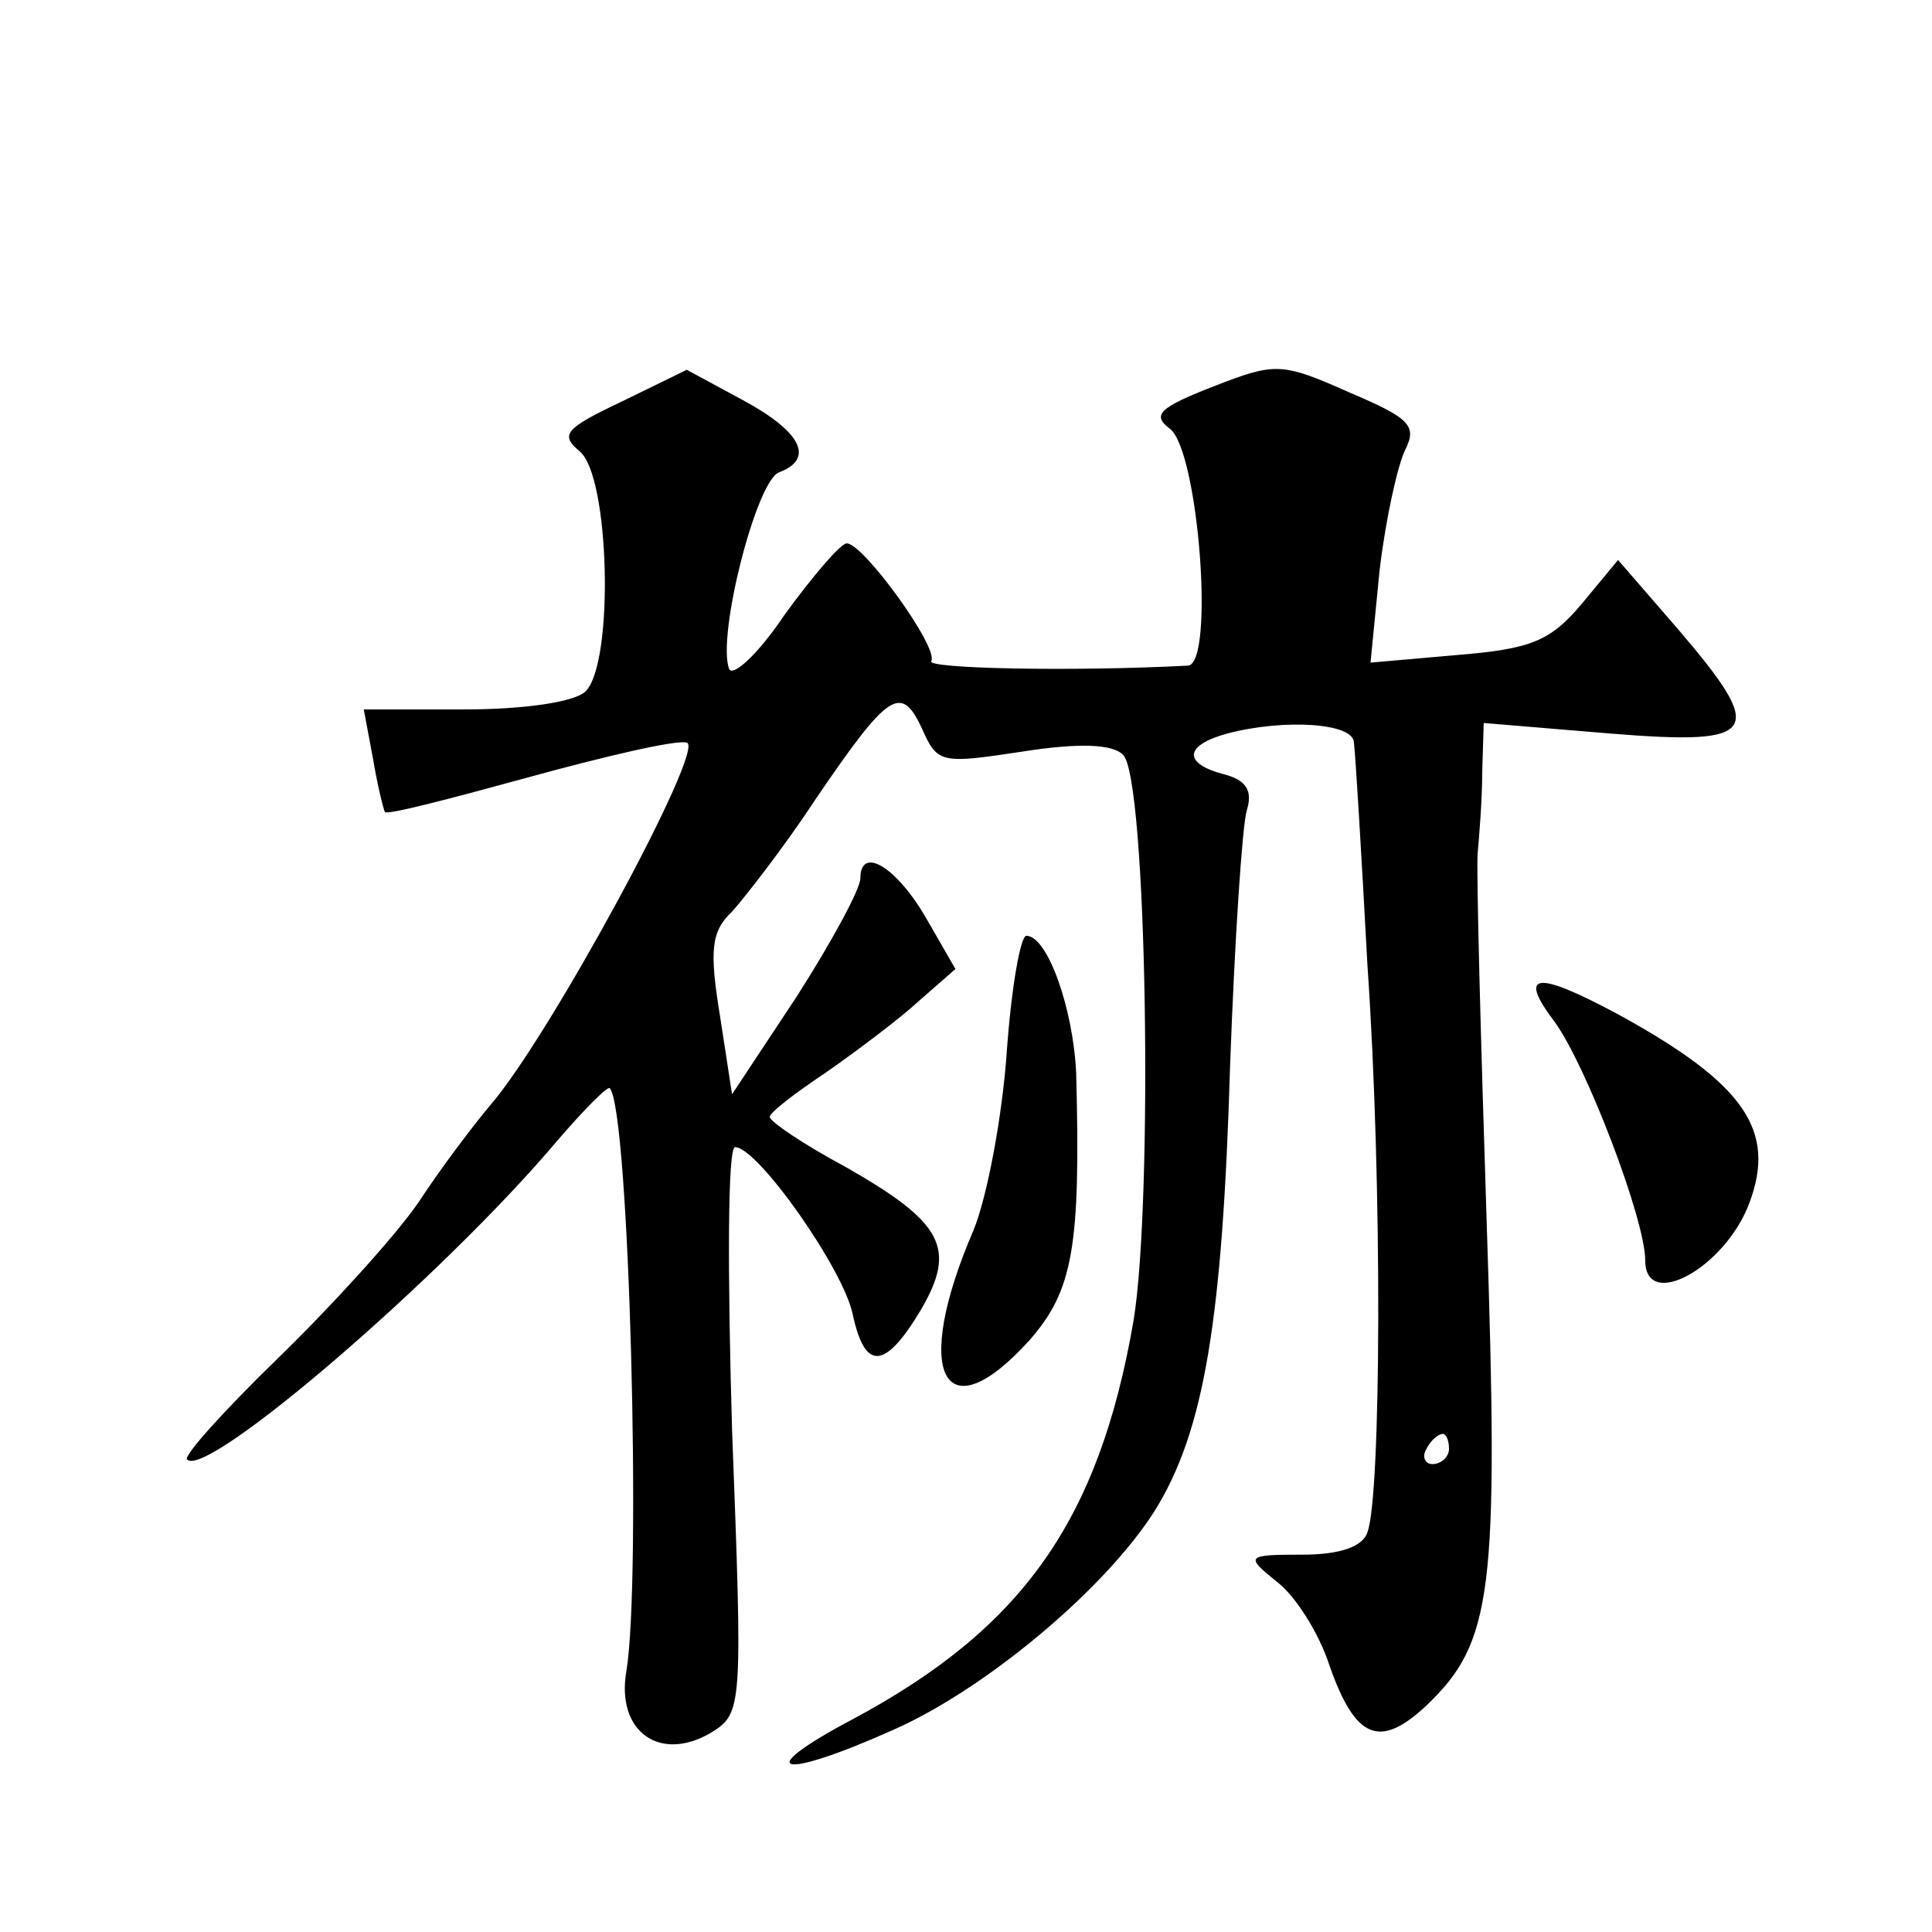
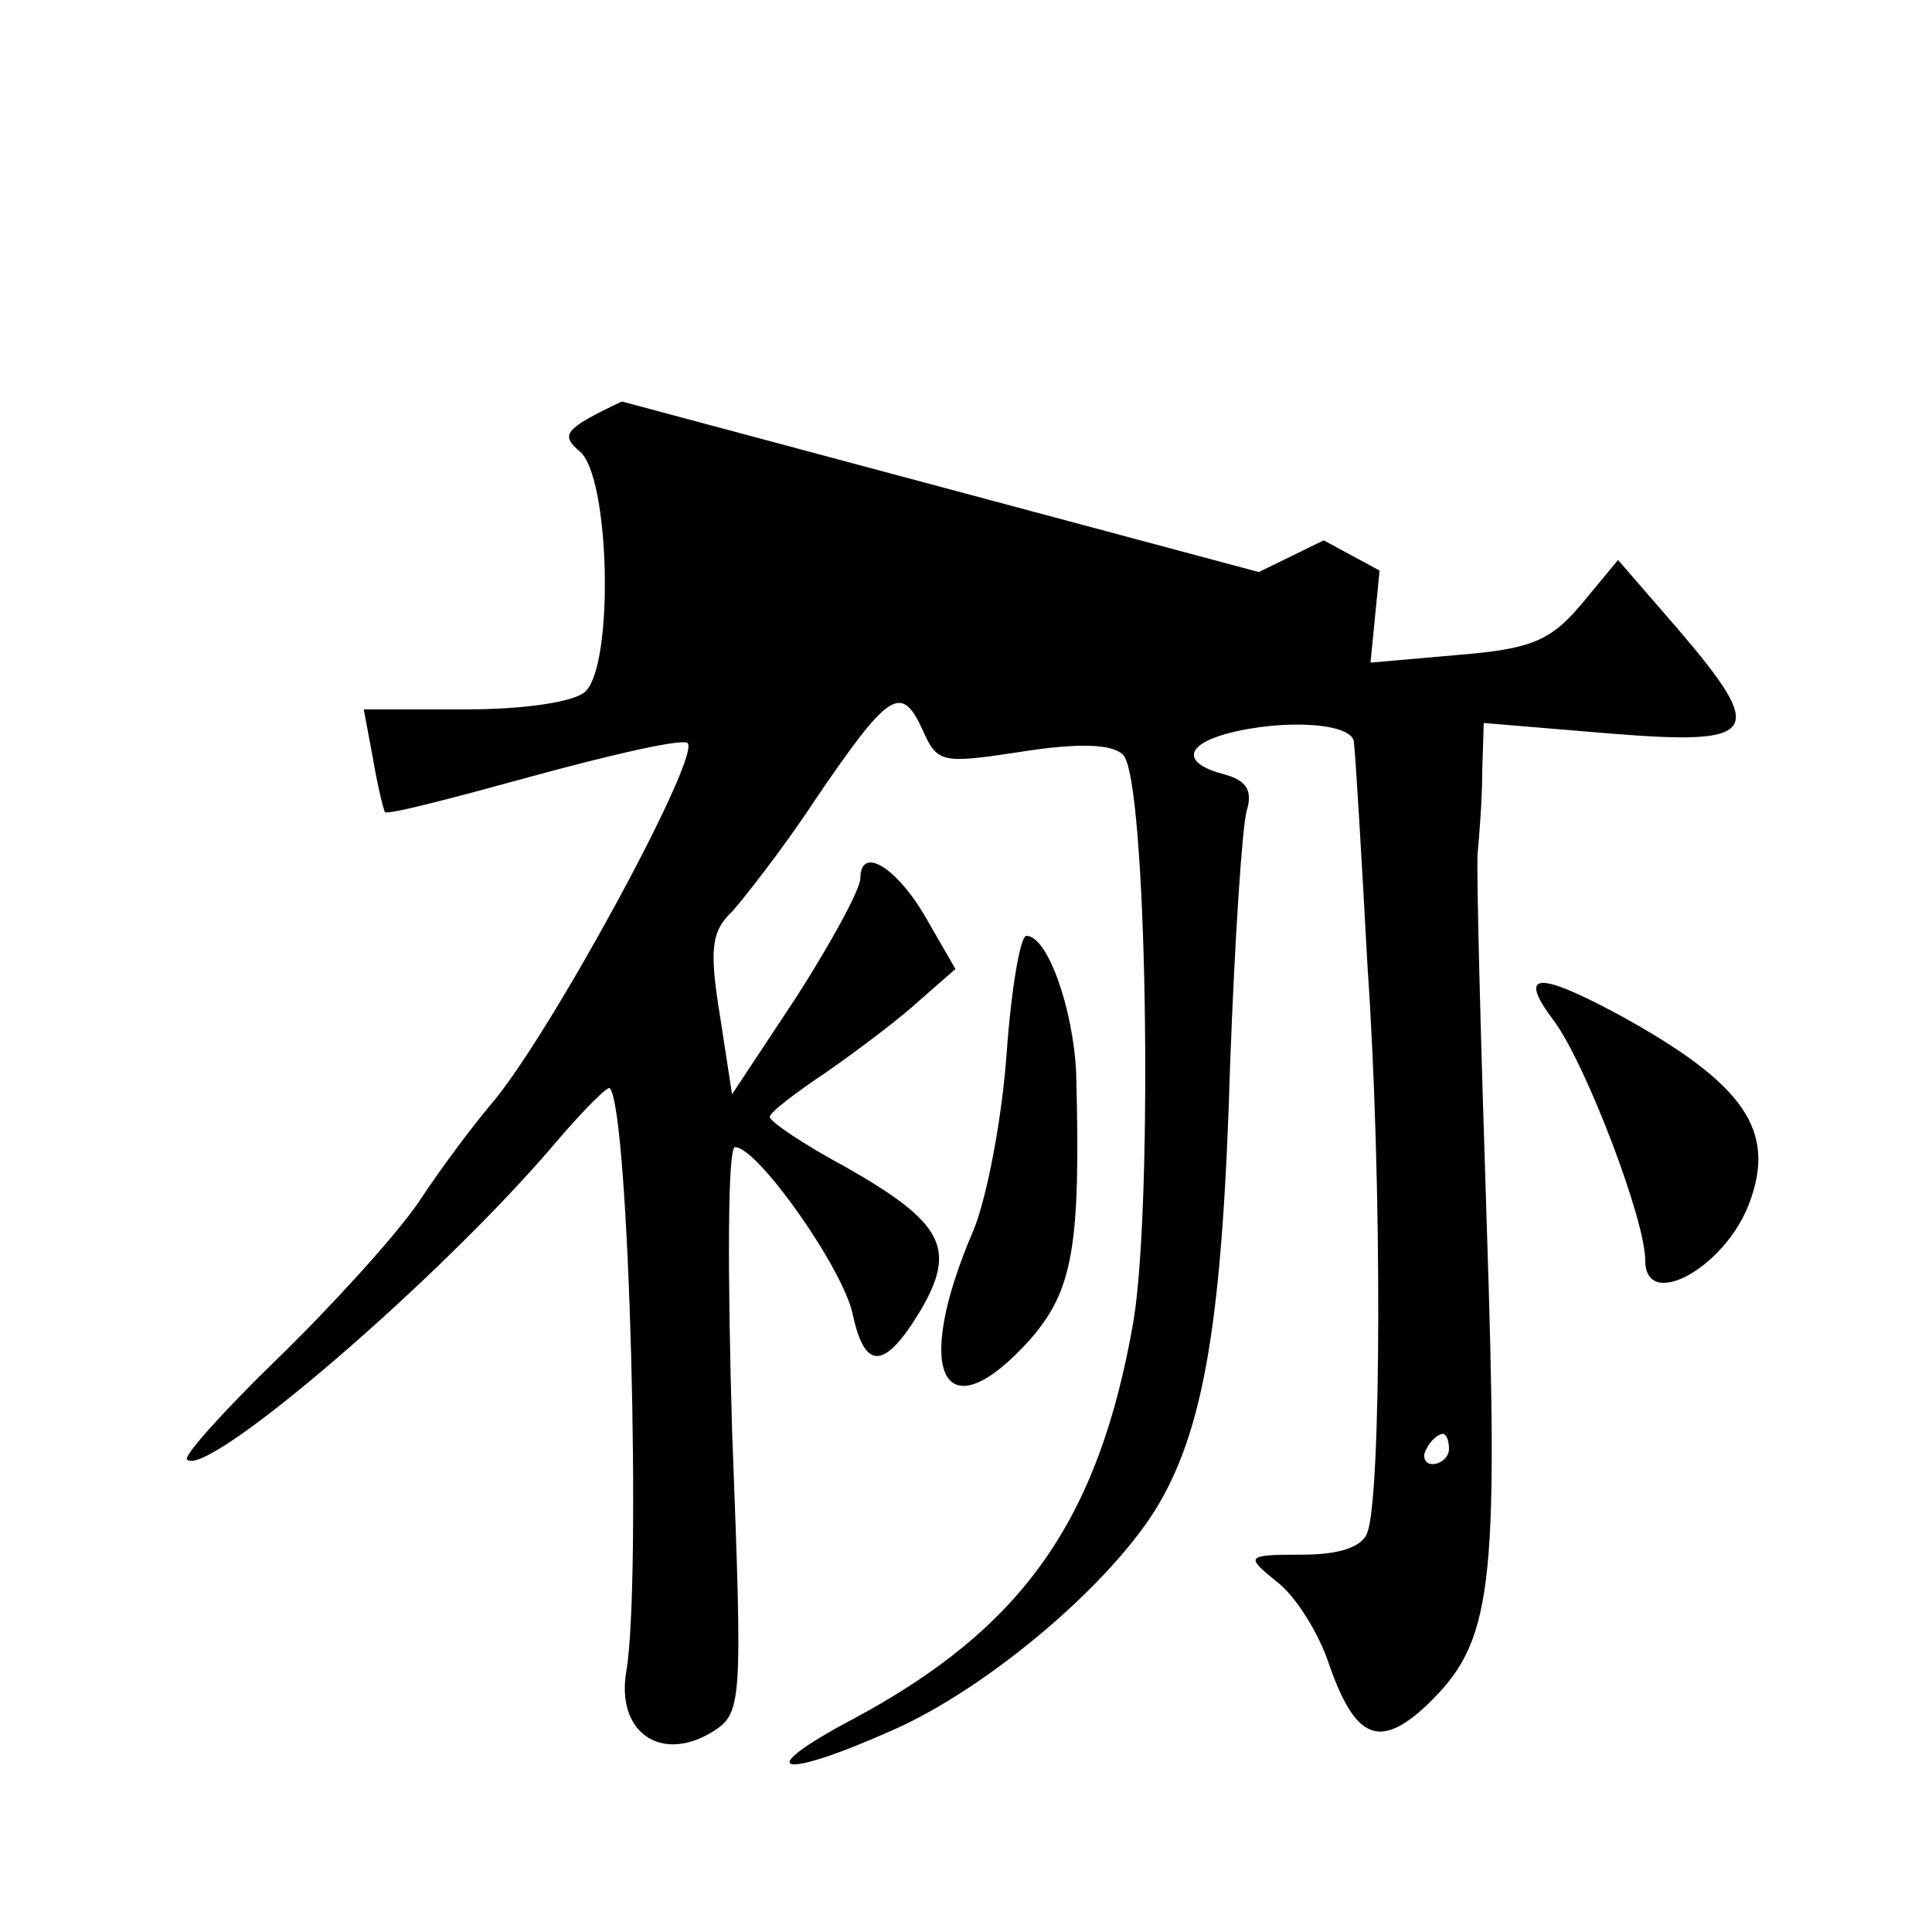
<svg xmlns="http://www.w3.org/2000/svg" version="1.0" width="128pt" height="128pt" viewBox="0 0 128 128" preserveAspectRatio="xMidYMid meet">
  <g transform="translate(0,128) scale(0.1,-0.1)" fill="#0" stroke="none">
-     <path d="M412 1014 c-38 -18 -41 -22 -28 -33 20 -16 23 -140 4 -159 -7 -7 -40 -12 -80 -12 l-67 0 6 -32 c3 -18 7 -34 8 -36 2 -2 44 9 95 23 51 14 98 25 105 23 13 -3 -91 -195 -130 -240 -11 -13 -33 -42 -48 -65 -16 -23 -58 -69 -93 -103 -36 -35 -63 -65 -60 -67 13 -13 169 121 245 211 18 21 34 37 35 35 13 -14 21 -327 11 -386 -7 -40 22 -61 56 -41 21 13 21 16 14 201 -3 103 -3 187 2 187 15 0 72 -81 78 -111 8 -37 21 -37 45 3 24 41 15 58 -50 95 -28 15 -50 30 -50 33 0 3 17 16 38 30 20 14 48 35 61 47 l24 21 -19 33 c-20 35 -44 49 -44 27 0 -7 -19 -42 -42 -78 l-43 -65 -8 52 c-7 43 -6 56 8 69 8 9 34 42 55 74 49 72 57 77 71 47 10 -23 13 -23 66 -15 38 6 60 5 67 -2 16 -15 20 -296 7 -375 -23 -133 -74 -204 -186 -264 -68 -36 -49 -41 27 -7 61 27 140 93 173 145 33 53 45 127 50 296 3 82 8 158 11 168 4 13 0 20 -15 24 -27 7 -27 19 2 27 38 10 84 7 84 -6 1 -7 5 -74 9 -148 10 -145 9 -351 0 -375 -3 -10 -19 -15 -43 -15 -38 0 -38 -1 -17 -18 12 -9 28 -34 35 -56 17 -48 33 -55 64 -26 44 42 48 75 40 319 -4 124 -7 235 -6 246 1 11 3 35 3 53 l1 33 84 -7 c99 -8 104 0 44 70 l-39 45 -24 -29 c-21 -25 -34 -30 -83 -34 l-57 -5 6 61 c4 34 12 70 17 80 8 16 3 21 -37 38 -45 20 -49 20 -90 4 -36 -14 -41 -19 -29 -28 19 -14 30 -156 12 -157 -76 -4 -174 -2 -170 3 5 9 -45 78 -56 78 -4 0 -22 -21 -41 -47 -18 -27 -35 -42 -37 -36 -8 22 18 124 33 130 24 9 15 27 -24 48 l-37 20 -43 -21z m548 -694 c0 -5 -5 -10 -11 -10 -5 0 -7 5 -4 10 3 6 8 10 11 10 2 0 4 -4 4 -10z M667 583 c-3 -43 -13 -96 -22 -118 -41 -95 -20 -136 37 -73 29 33 34 62 31 177 -2 43 -19 91 -33 91 -4 0 -10 -35 -13 -77z M1030 603 c21 -29 60 -131 60 -158 0 -34 53 -5 69 38 18 48 -3 79 -87 125 -54 29 -67 28 -42 -5z" />
+     <path d="M412 1014 c-38 -18 -41 -22 -28 -33 20 -16 23 -140 4 -159 -7 -7 -40 -12 -80 -12 l-67 0 6 -32 c3 -18 7 -34 8 -36 2 -2 44 9 95 23 51 14 98 25 105 23 13 -3 -91 -195 -130 -240 -11 -13 -33 -42 -48 -65 -16 -23 -58 -69 -93 -103 -36 -35 -63 -65 -60 -67 13 -13 169 121 245 211 18 21 34 37 35 35 13 -14 21 -327 11 -386 -7 -40 22 -61 56 -41 21 13 21 16 14 201 -3 103 -3 187 2 187 15 0 72 -81 78 -111 8 -37 21 -37 45 3 24 41 15 58 -50 95 -28 15 -50 30 -50 33 0 3 17 16 38 30 20 14 48 35 61 47 l24 21 -19 33 c-20 35 -44 49 -44 27 0 -7 -19 -42 -42 -78 l-43 -65 -8 52 c-7 43 -6 56 8 69 8 9 34 42 55 74 49 72 57 77 71 47 10 -23 13 -23 66 -15 38 6 60 5 67 -2 16 -15 20 -296 7 -375 -23 -133 -74 -204 -186 -264 -68 -36 -49 -41 27 -7 61 27 140 93 173 145 33 53 45 127 50 296 3 82 8 158 11 168 4 13 0 20 -15 24 -27 7 -27 19 2 27 38 10 84 7 84 -6 1 -7 5 -74 9 -148 10 -145 9 -351 0 -375 -3 -10 -19 -15 -43 -15 -38 0 -38 -1 -17 -18 12 -9 28 -34 35 -56 17 -48 33 -55 64 -26 44 42 48 75 40 319 -4 124 -7 235 -6 246 1 11 3 35 3 53 l1 33 84 -7 c99 -8 104 0 44 70 l-39 45 -24 -29 c-21 -25 -34 -30 -83 -34 l-57 -5 6 61 l-37 20 -43 -21z m548 -694 c0 -5 -5 -10 -11 -10 -5 0 -7 5 -4 10 3 6 8 10 11 10 2 0 4 -4 4 -10z M667 583 c-3 -43 -13 -96 -22 -118 -41 -95 -20 -136 37 -73 29 33 34 62 31 177 -2 43 -19 91 -33 91 -4 0 -10 -35 -13 -77z M1030 603 c21 -29 60 -131 60 -158 0 -34 53 -5 69 38 18 48 -3 79 -87 125 -54 29 -67 28 -42 -5z" />
  </g>
</svg>